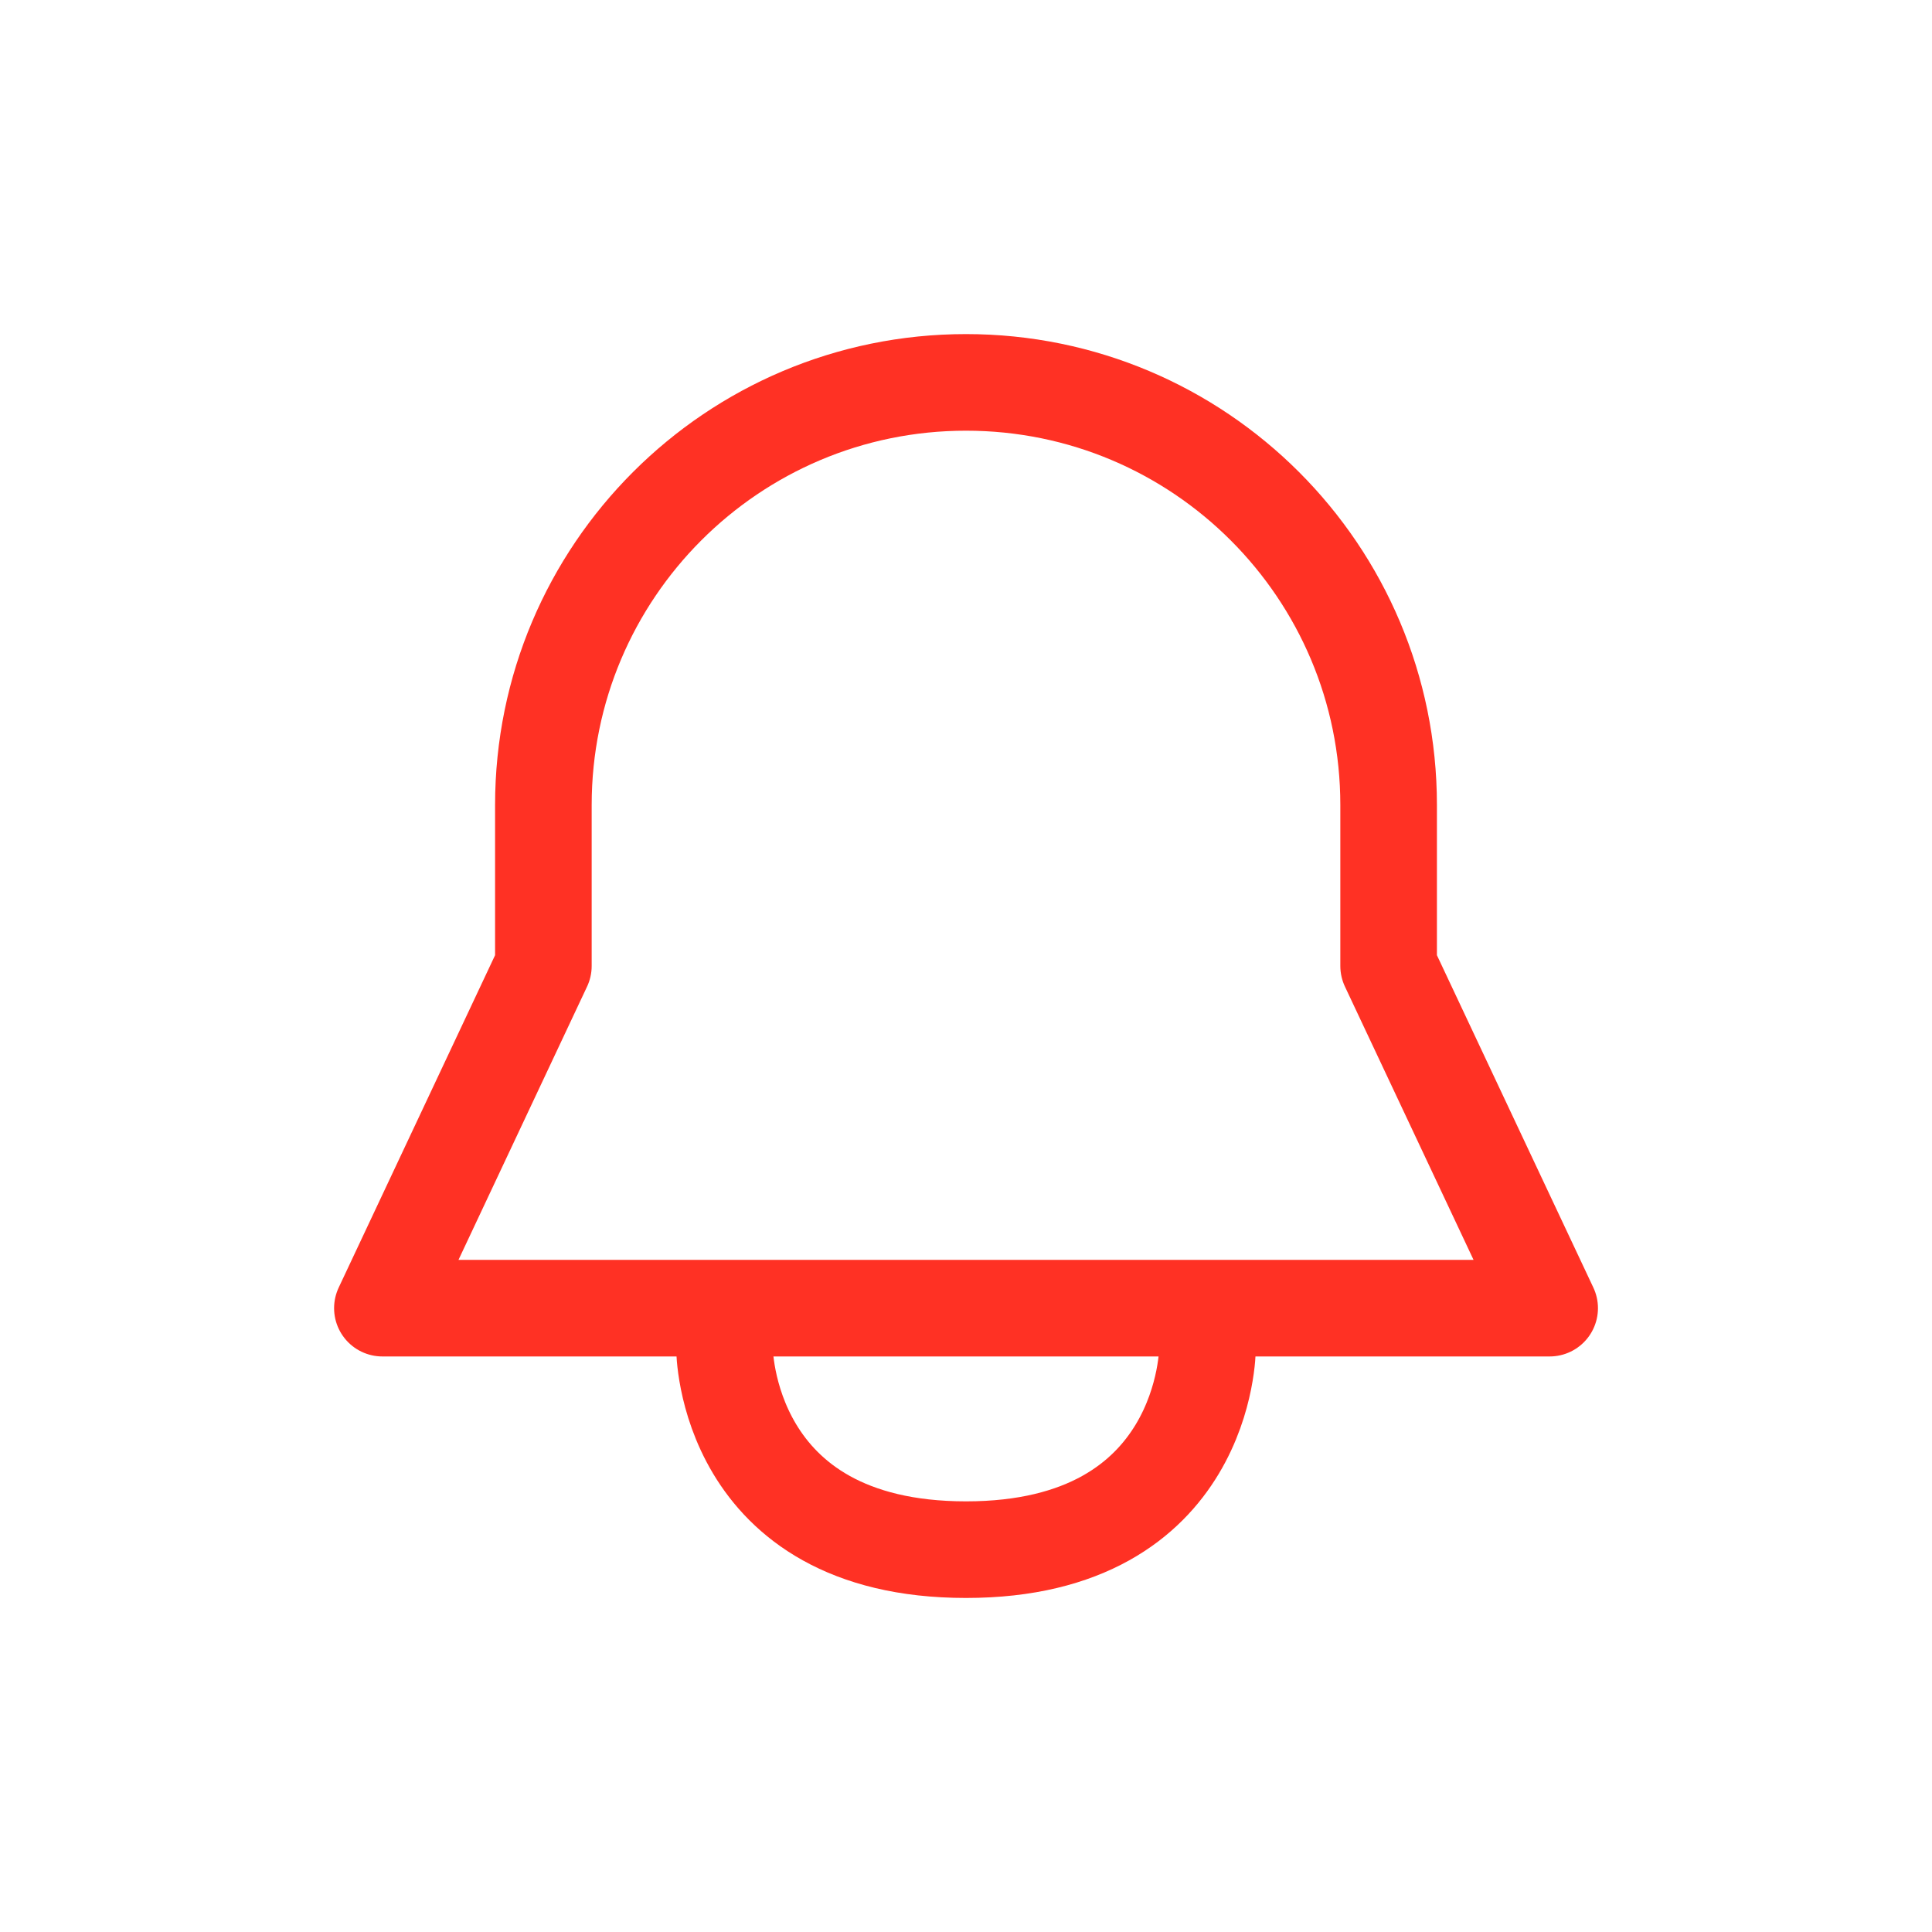
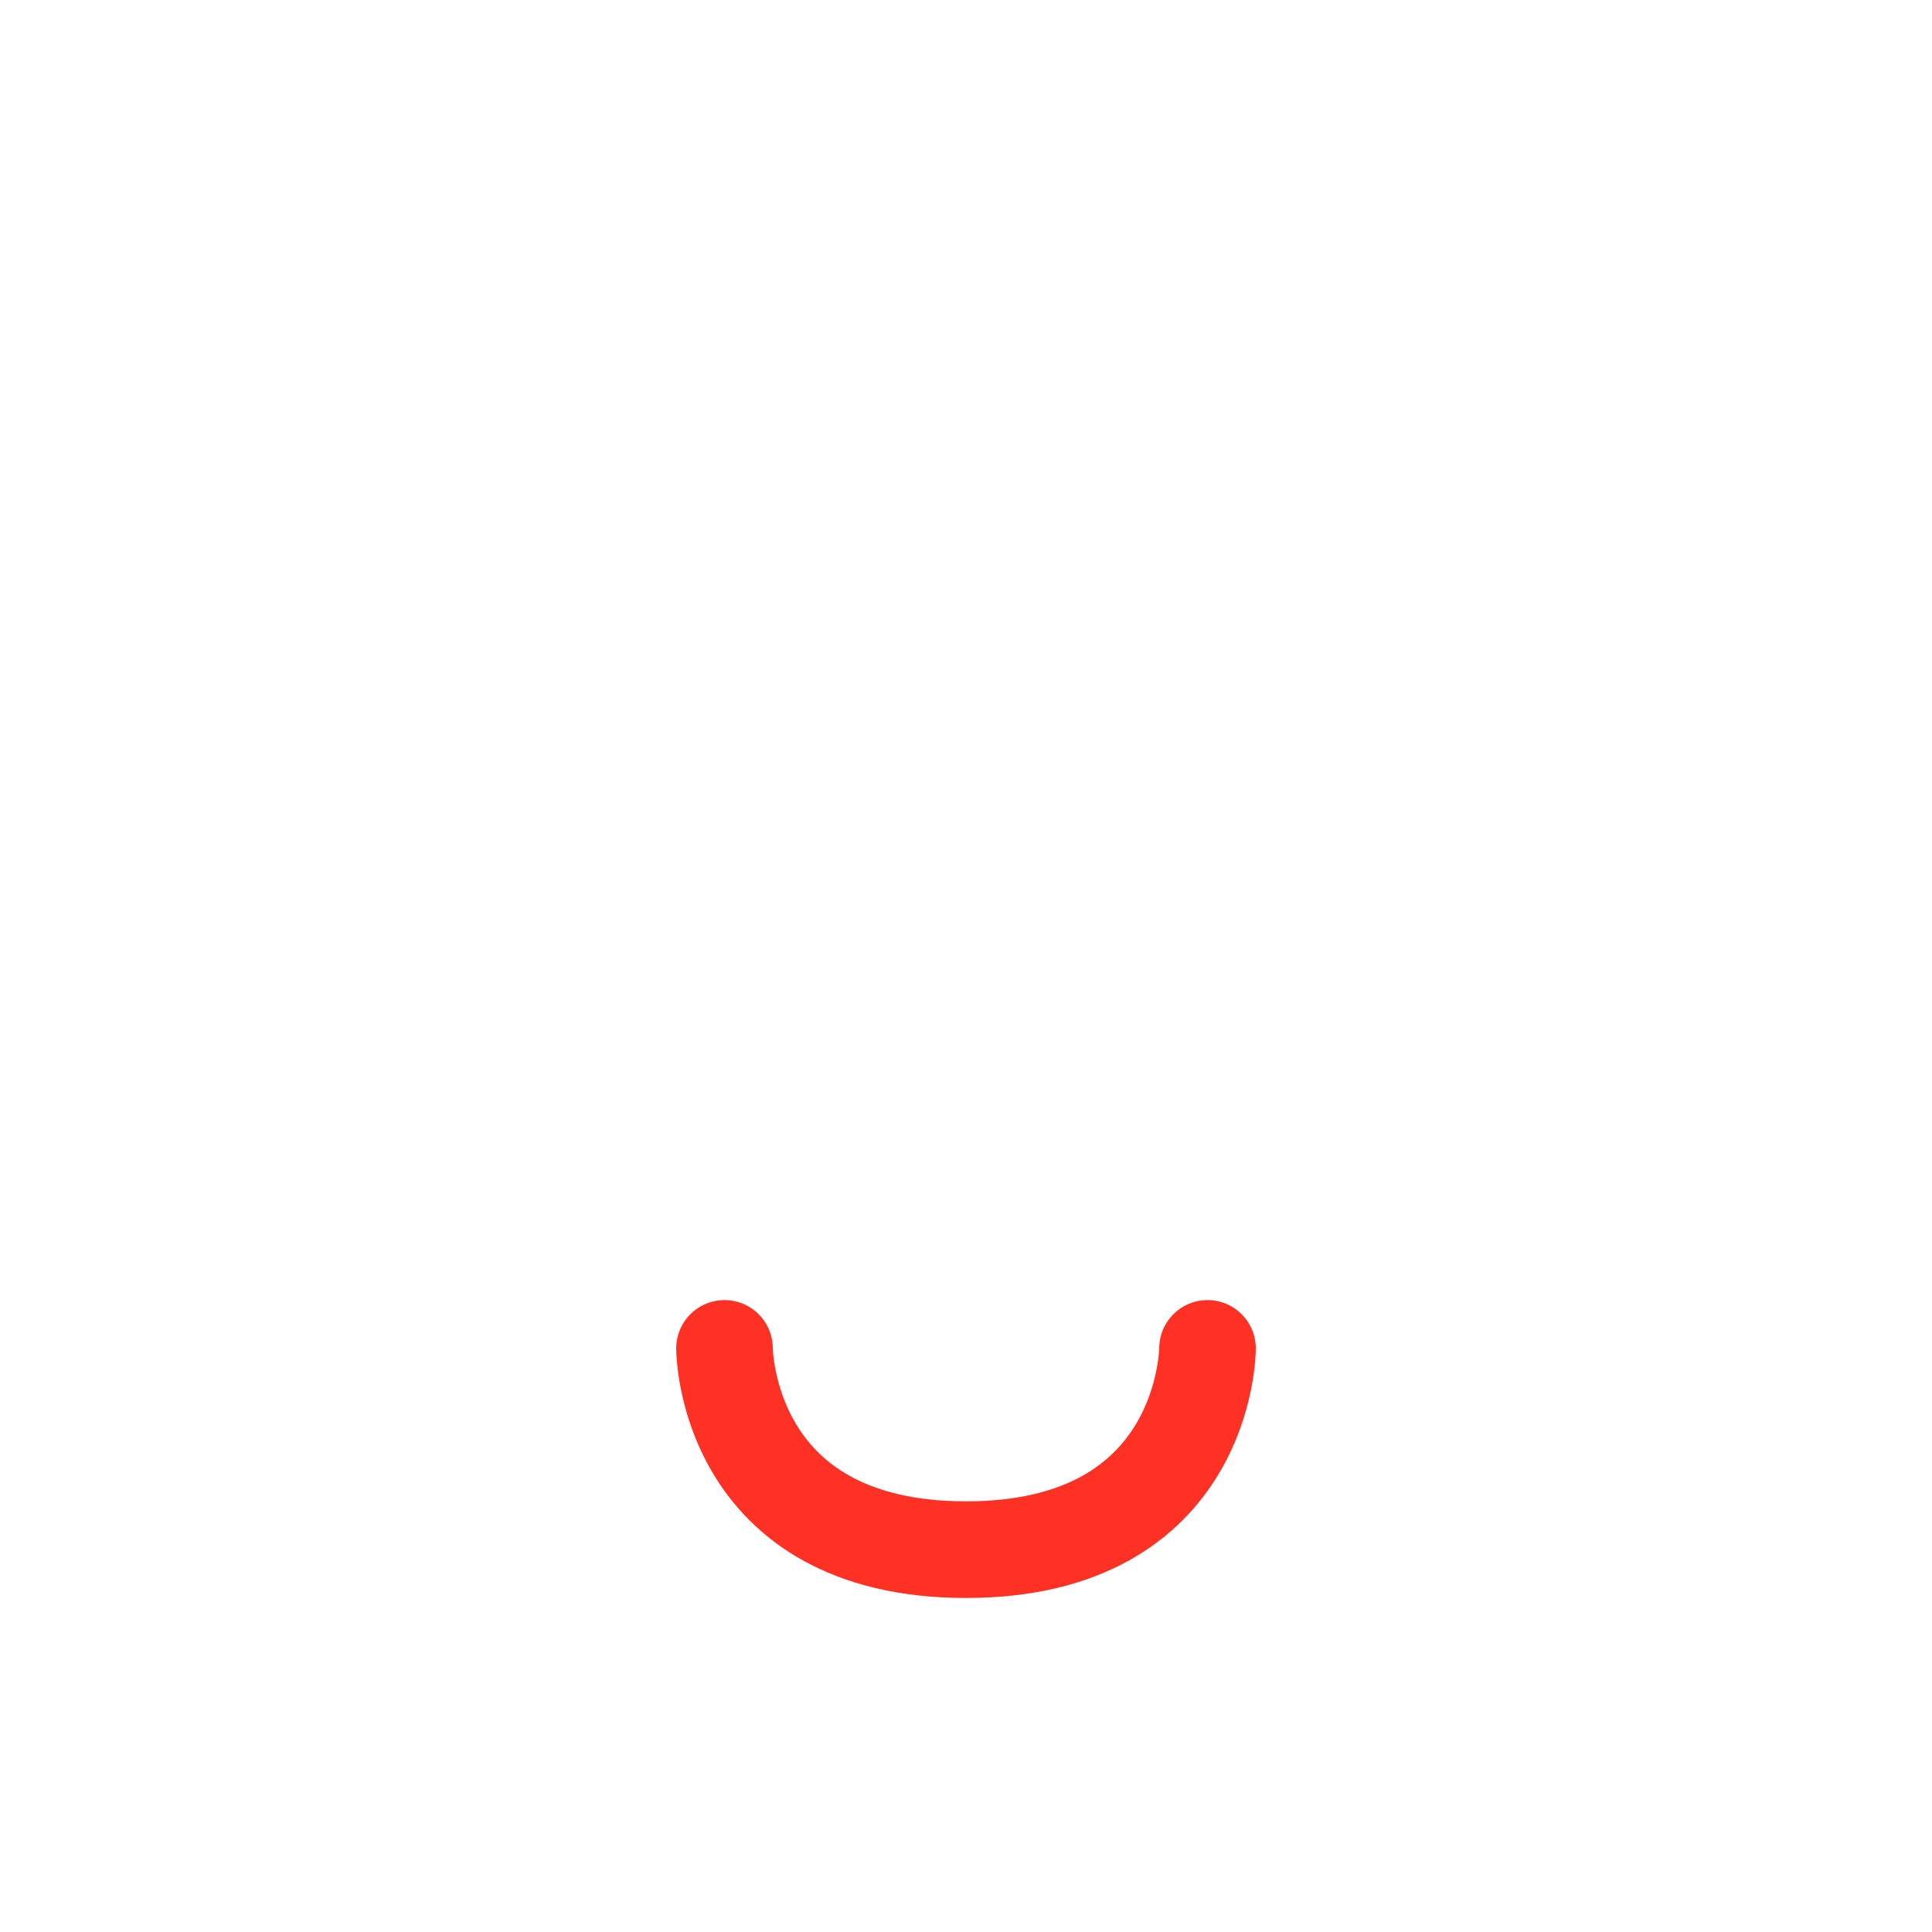
<svg xmlns="http://www.w3.org/2000/svg" width="40" height="40" viewBox="0 0 40 40" fill="none">
-   <path d="M28.75 20V16.667C28.75 11.835 24.833 7.917 20 7.917C15.168 7.917 11.25 11.835 11.25 16.667V20L7.917 27.084H32.084L28.75 20Z" stroke="#FF3124" stroke-width="2" stroke-linecap="round" stroke-linejoin="round" />
  <path d="M15 27.917C15 27.917 15 32.084 20 32.084C25 32.084 25 27.917 25 27.917" stroke="#FF3124" stroke-width="2" stroke-linecap="round" stroke-linejoin="round" />
</svg>